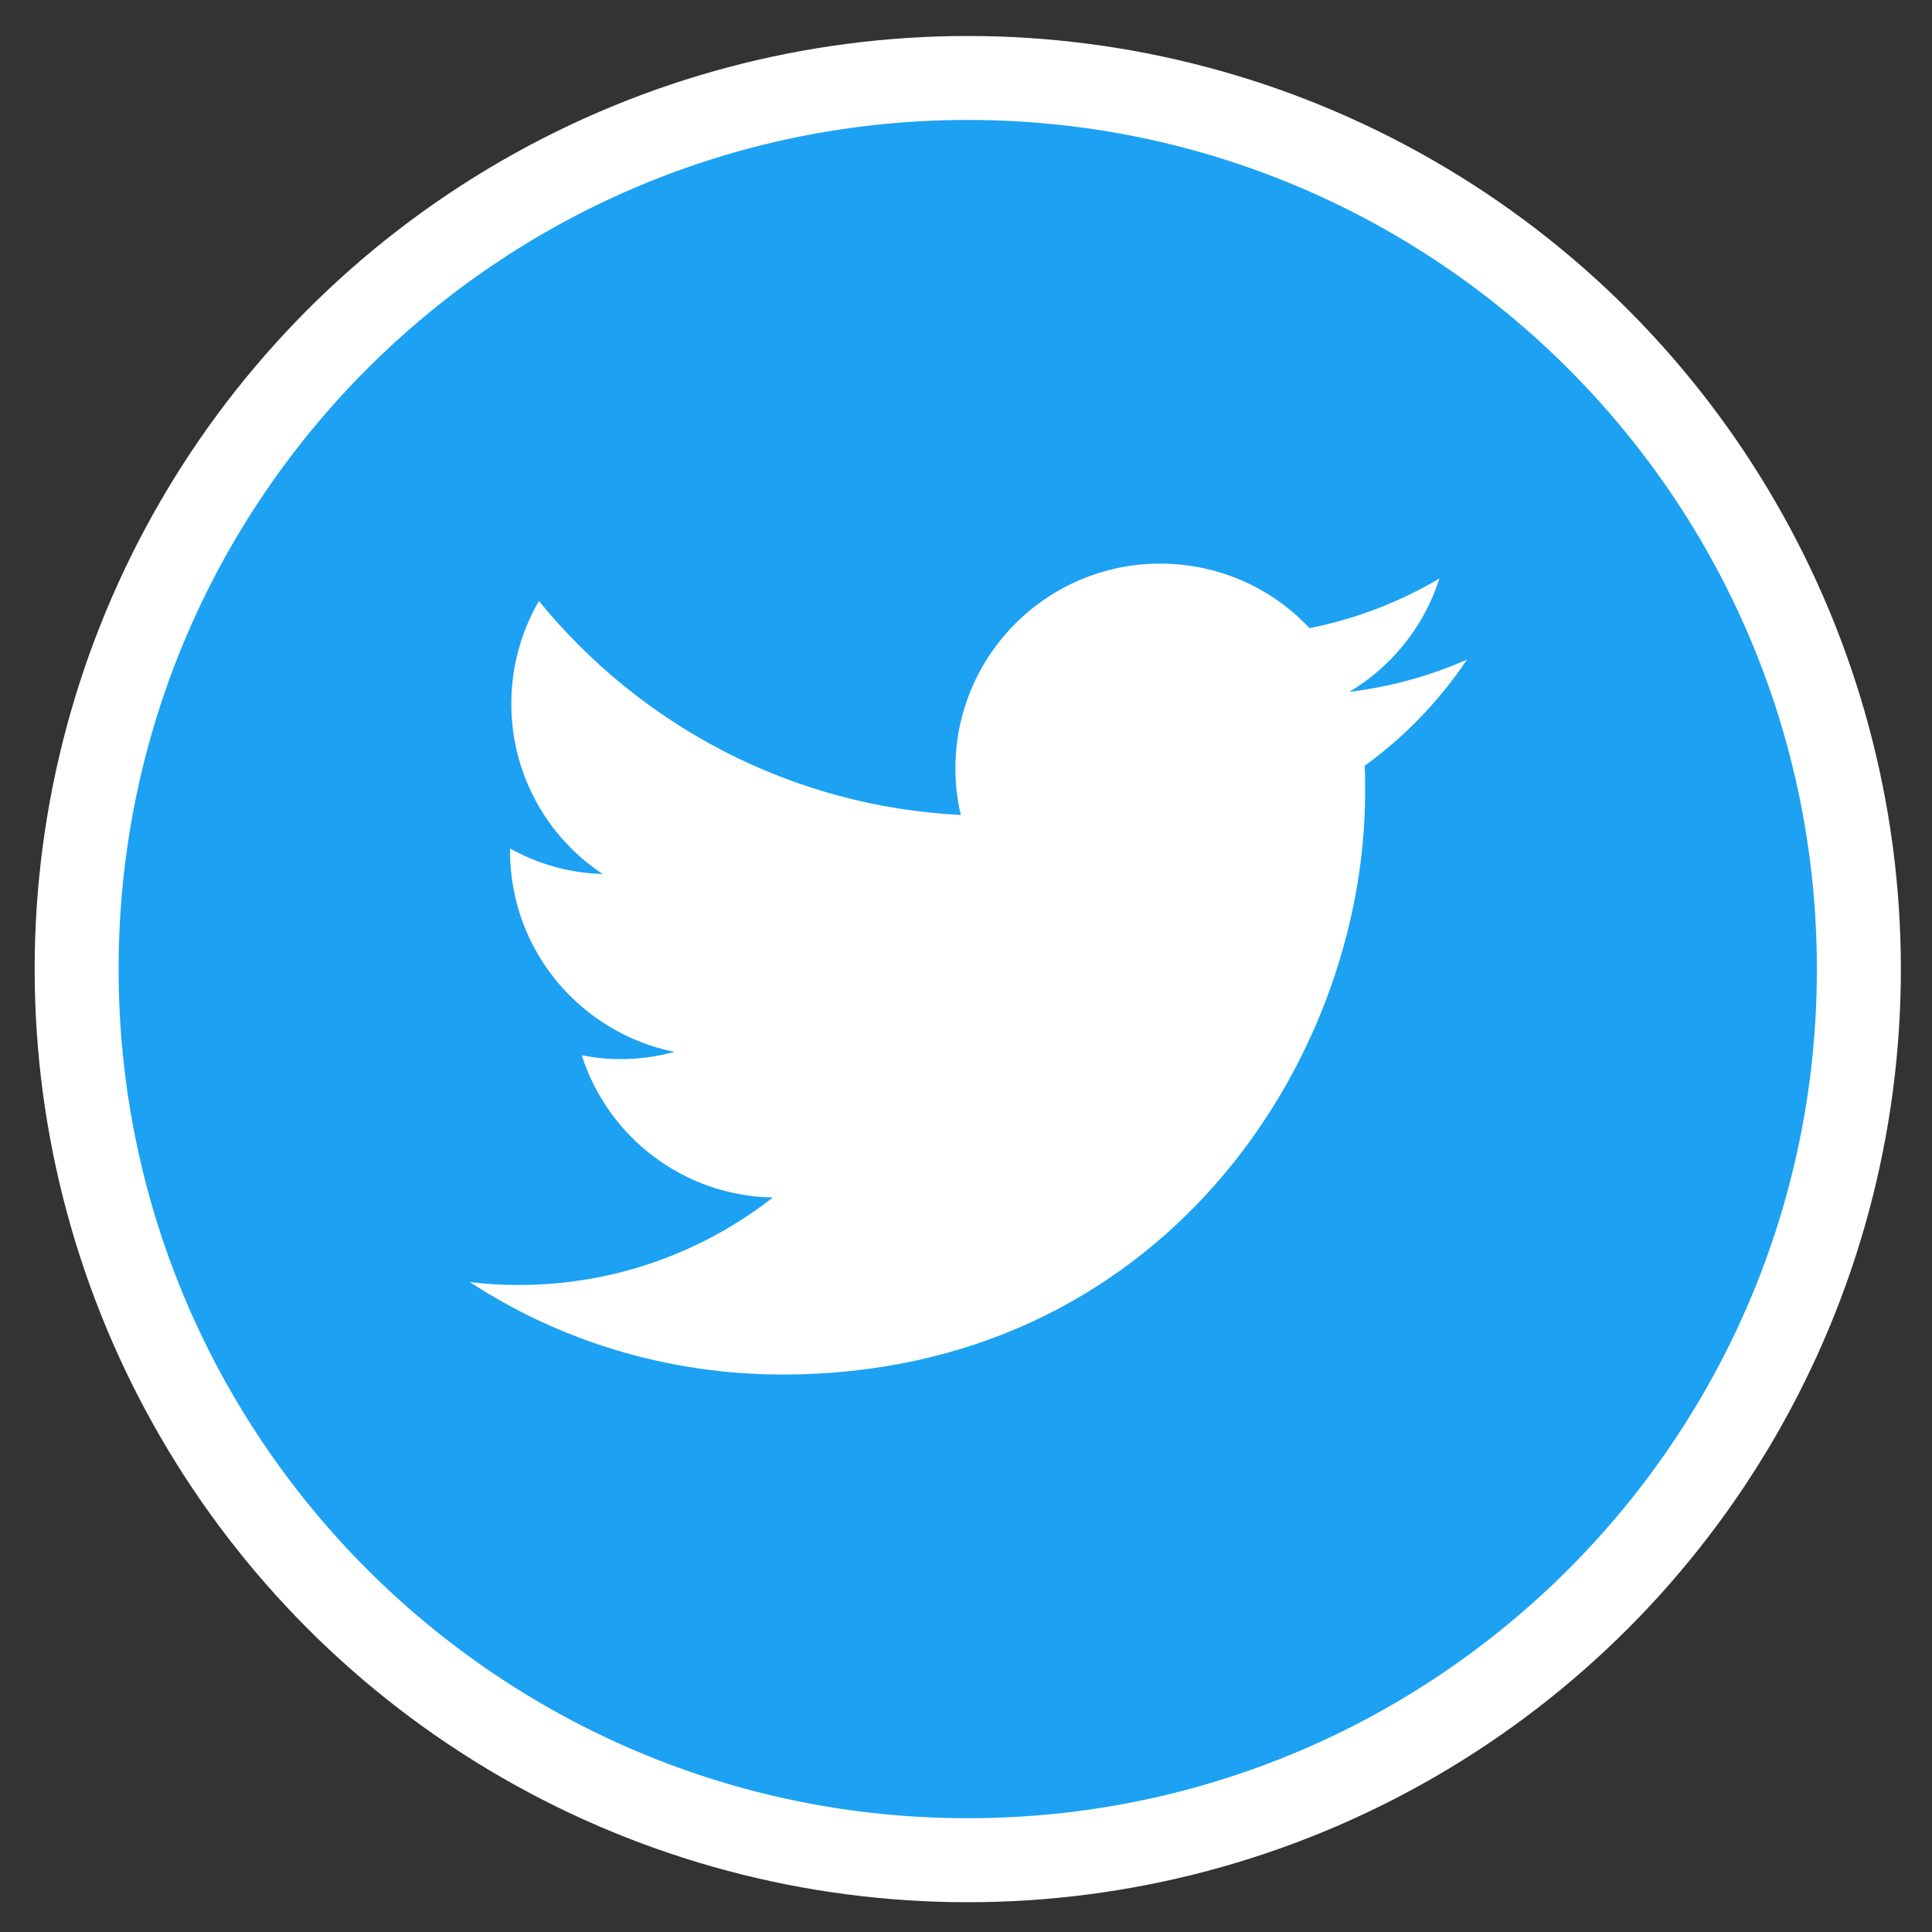
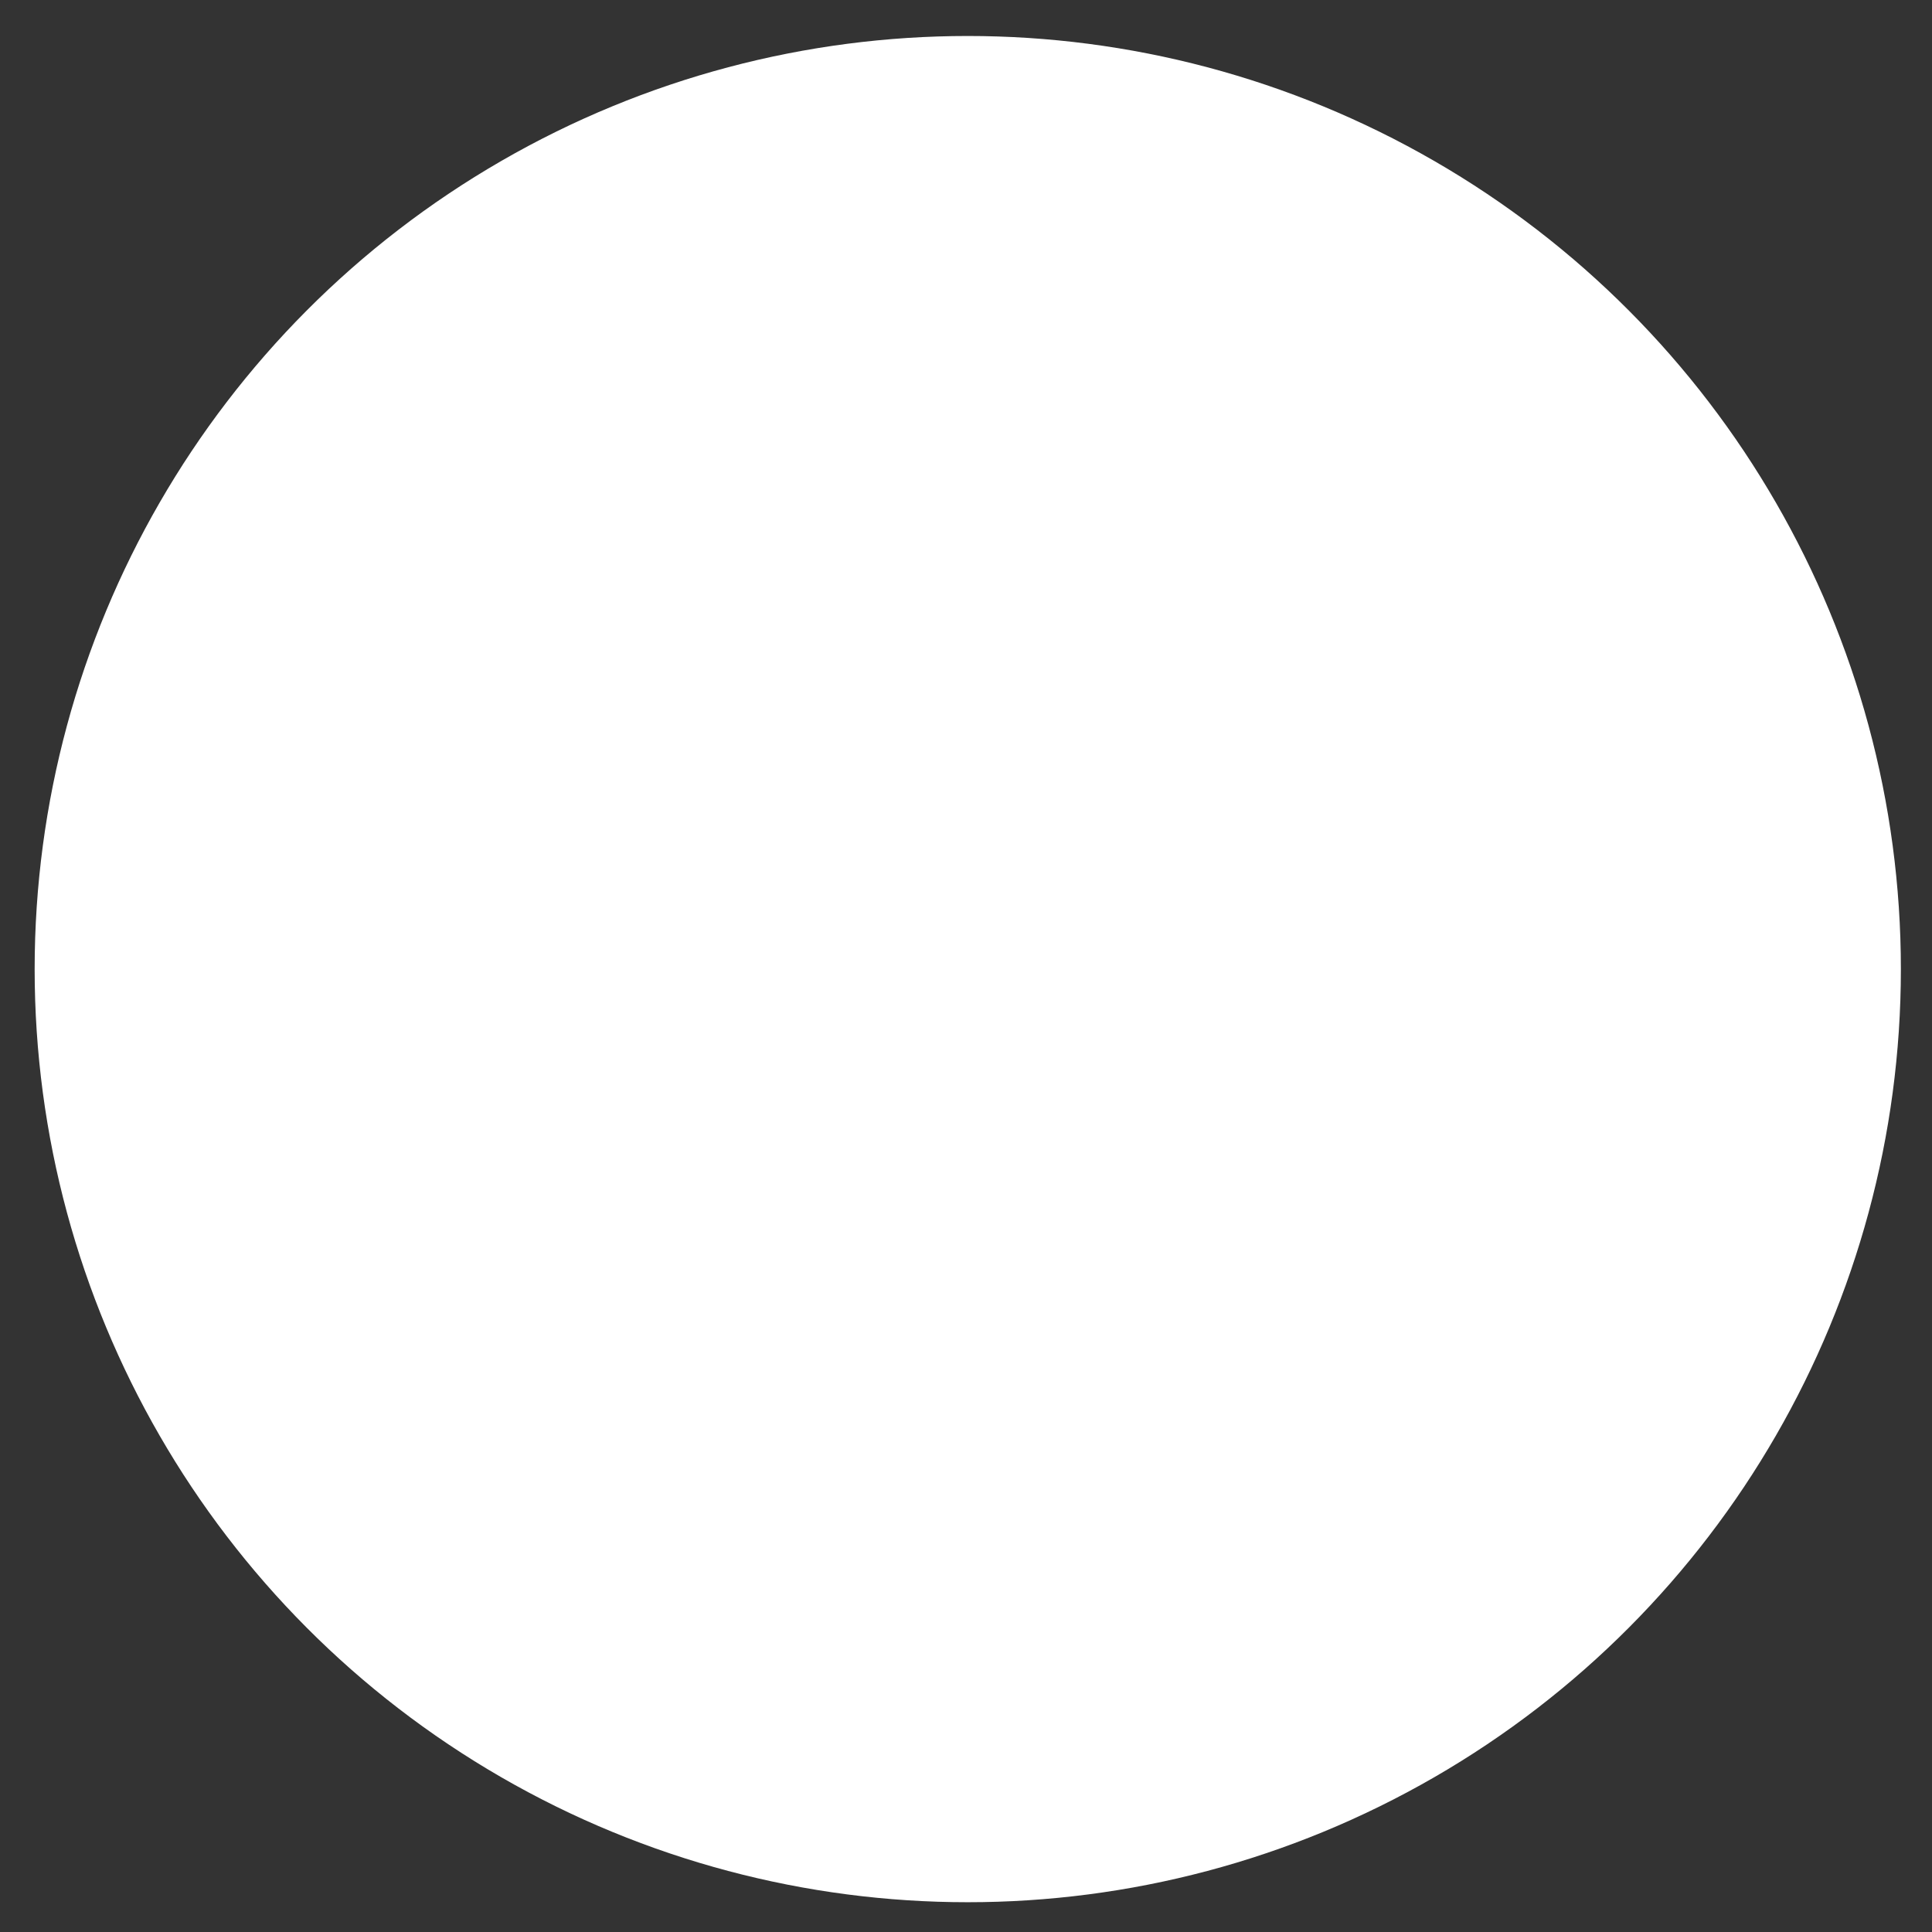
<svg xmlns="http://www.w3.org/2000/svg" width="46" height="46" viewBox="0 0 46 46" fill="none">
  <rect x="0" y="0" width="46" height="46" fill="#333333" stroke="none" />
  <circle cx="23.042" cy="23.074" r="21.217" fill="white" stroke="white" stroke-width="2" />
-   <path d="M23.042 43.291C34.207 43.291 43.259 34.24 43.259 23.074C43.259 11.908 34.207 2.856 23.042 2.856C11.876 2.856 2.824 11.908 2.824 23.074C2.824 34.24 11.876 43.291 23.042 43.291Z" fill="#1DA1F2" />
-   <path d="M18.634 32.727C27.6 32.727 32.503 25.298 32.503 18.858C32.503 18.646 32.503 18.434 32.493 18.232C33.443 17.544 34.272 16.685 34.929 15.704C34.06 16.089 33.12 16.351 32.129 16.473C33.14 15.866 33.908 14.916 34.272 13.774C33.332 14.33 32.291 14.734 31.179 14.956C30.289 14.006 29.025 13.42 27.62 13.42C24.931 13.42 22.748 15.603 22.748 18.292C22.748 18.676 22.788 19.05 22.879 19.404C18.826 19.202 15.237 17.261 12.831 14.309C12.417 15.027 12.174 15.866 12.174 16.756C12.174 18.444 13.034 19.94 14.348 20.809C13.549 20.789 12.801 20.567 12.144 20.203C12.144 20.223 12.144 20.243 12.144 20.264C12.144 22.629 13.822 24.59 16.056 25.045C15.652 25.156 15.217 25.217 14.772 25.217C14.459 25.217 14.156 25.186 13.852 25.126C14.469 27.067 16.268 28.472 18.401 28.512C16.733 29.816 14.631 30.595 12.346 30.595C11.952 30.595 11.568 30.574 11.184 30.524C13.316 31.919 15.884 32.727 18.634 32.727Z" fill="white" />
</svg>